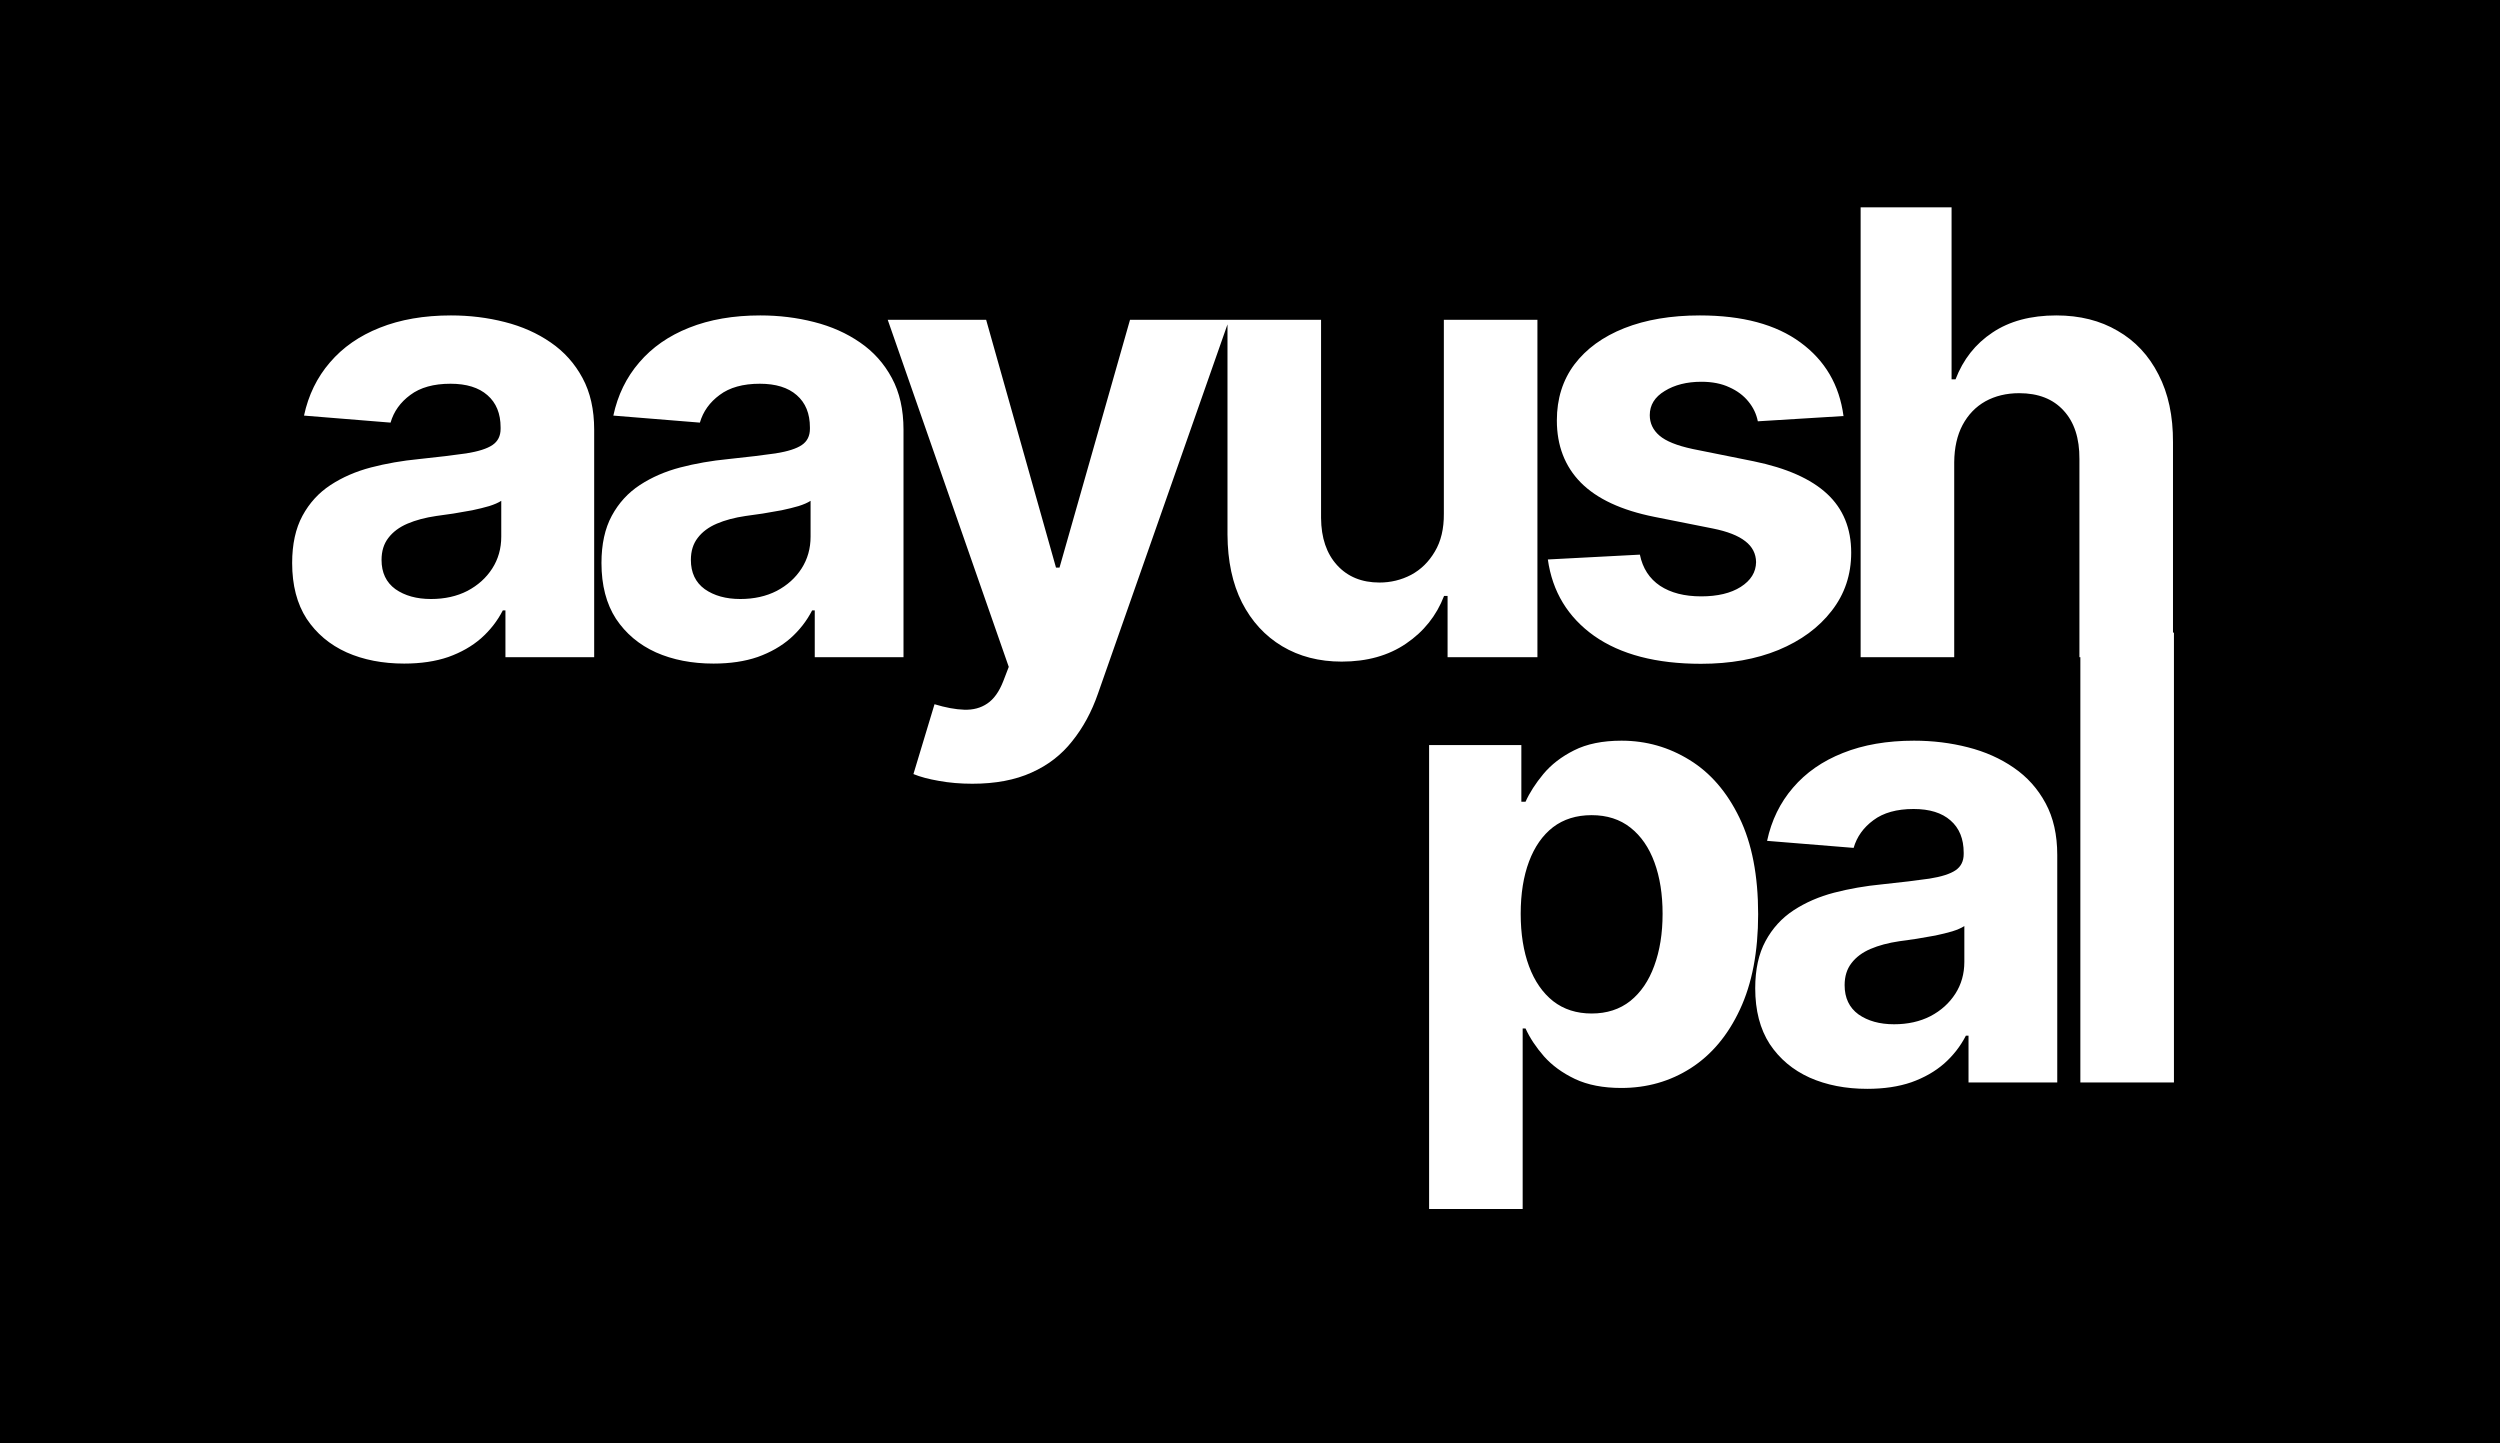
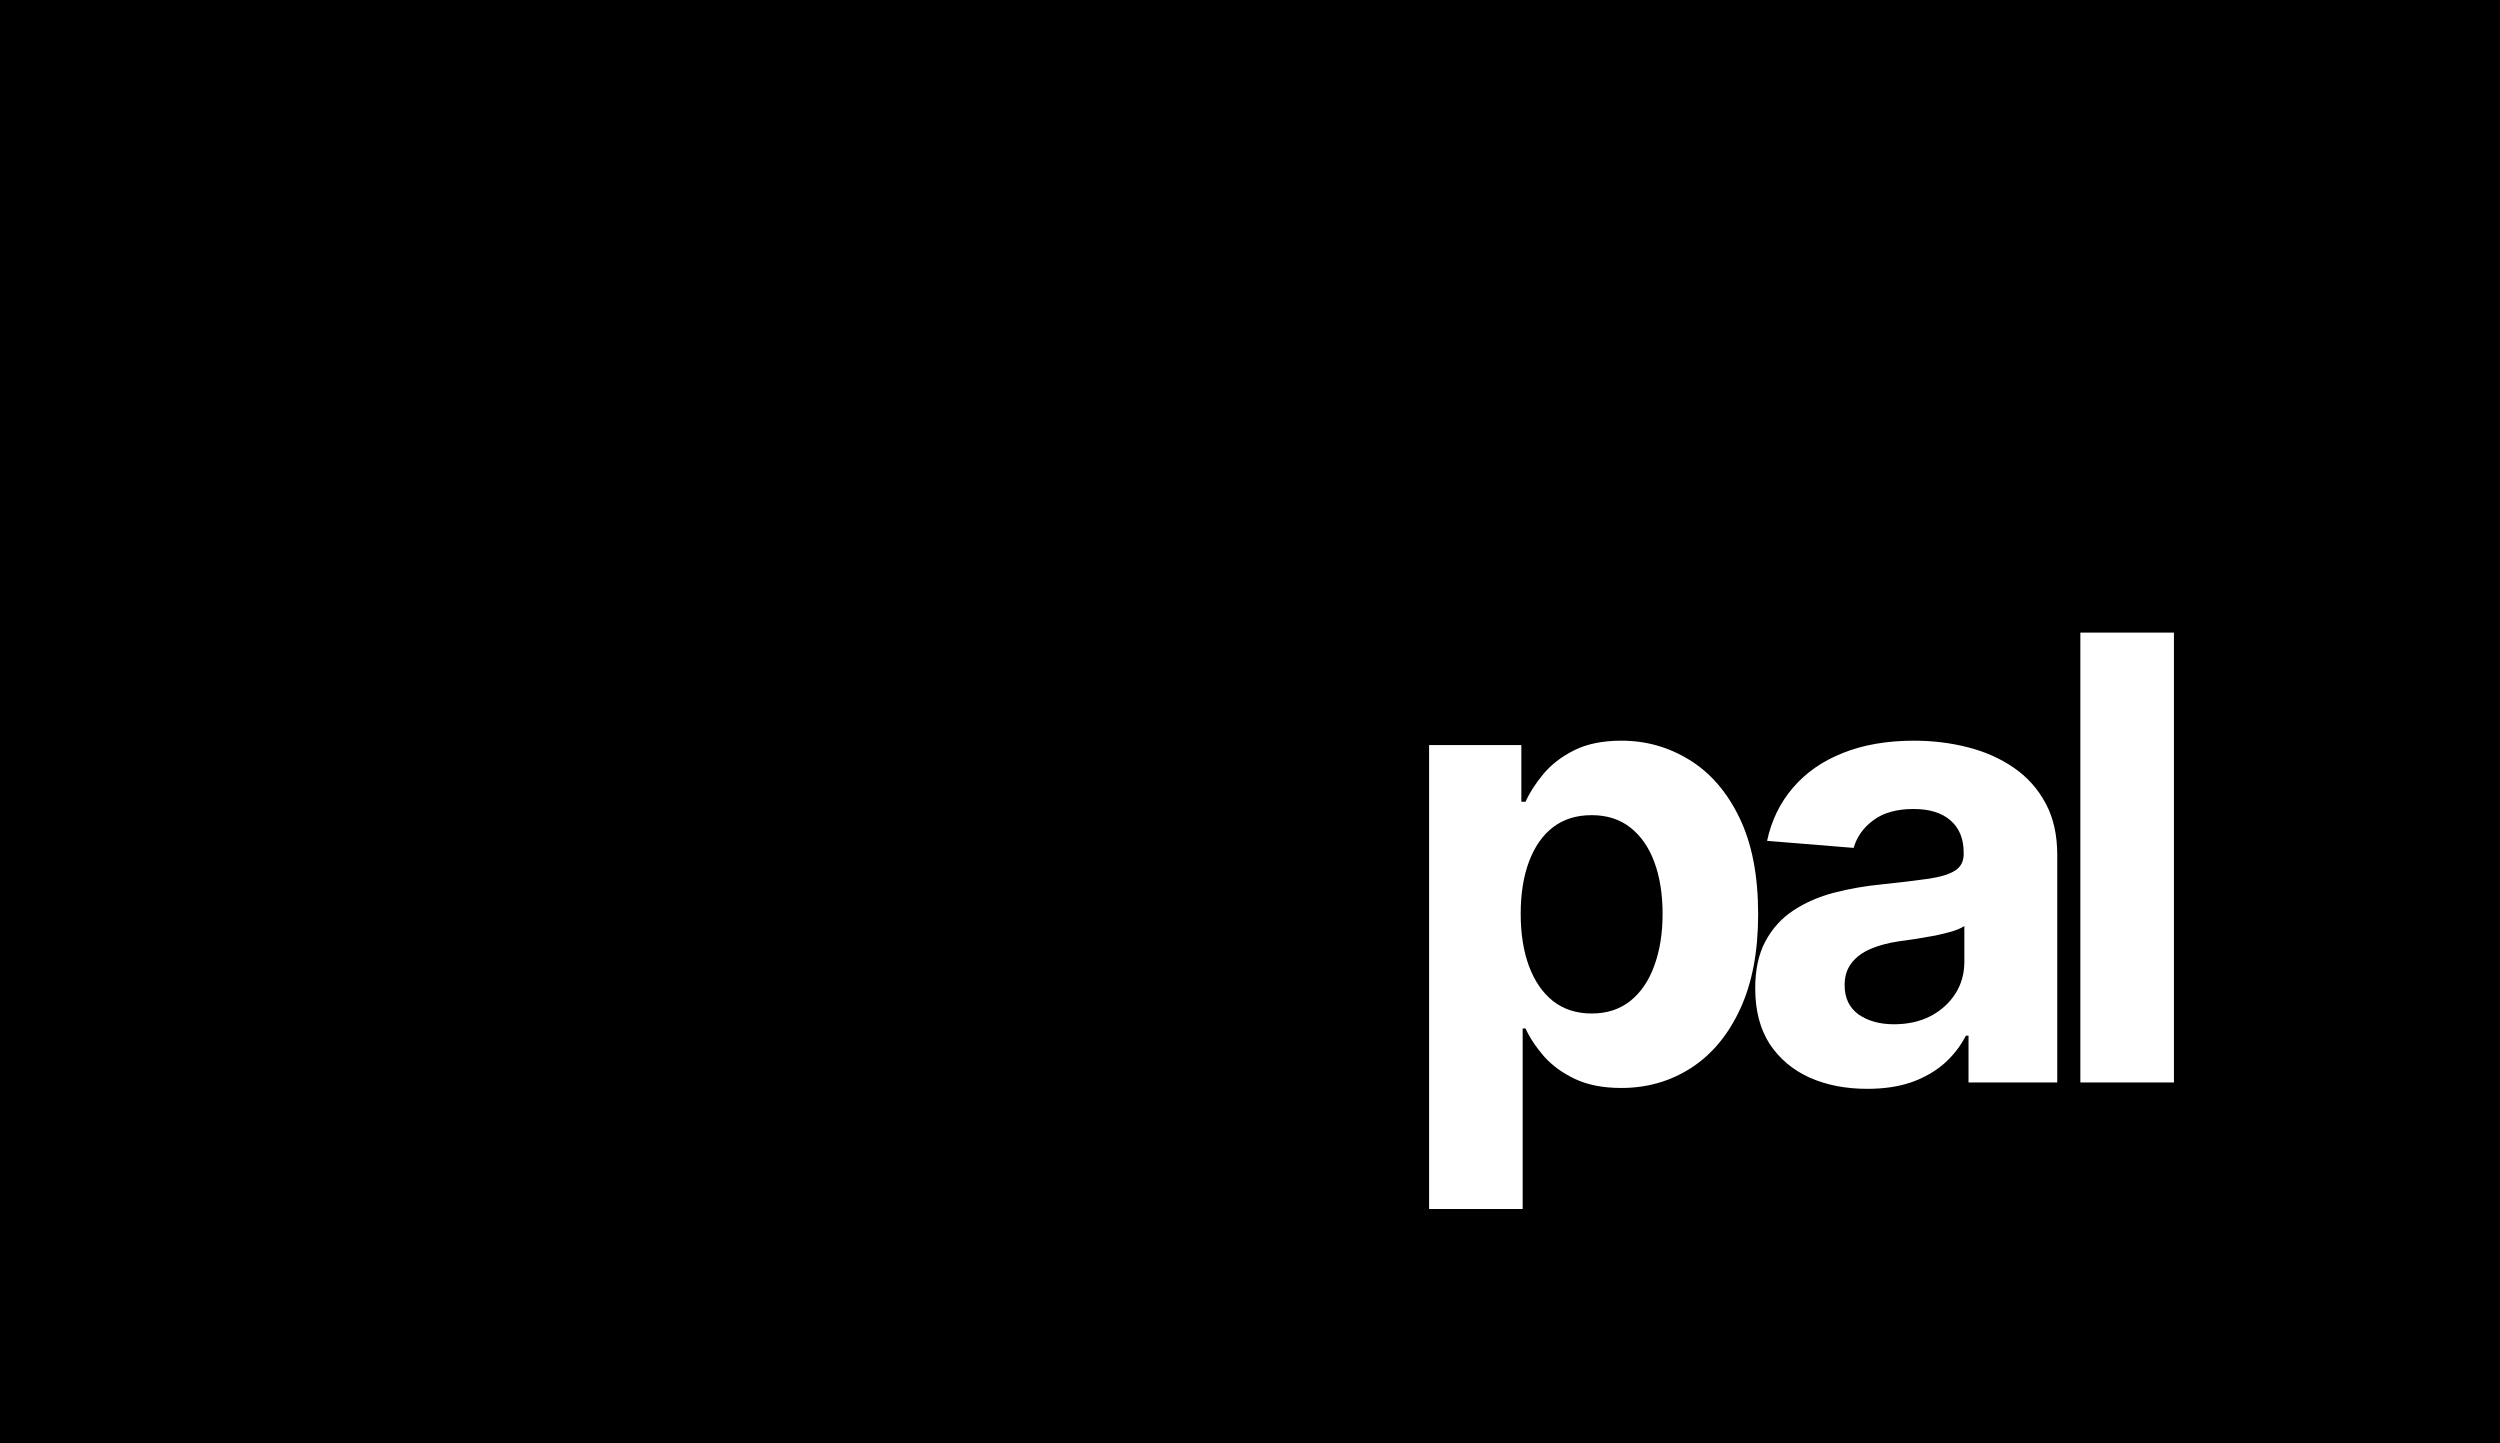
<svg xmlns="http://www.w3.org/2000/svg" width="194" height="112" viewBox="0 0 194 112" fill="none">
  <rect width="194" height="112" fill="black" />
-   <path d="M31.364 51.494C29.693 51.494 28.204 51.205 26.898 50.625C25.591 50.034 24.557 49.165 23.796 48.017C23.046 46.858 22.671 45.415 22.671 43.688C22.671 42.233 22.938 41.011 23.472 40.023C24.006 39.034 24.733 38.239 25.653 37.636C26.574 37.034 27.619 36.58 28.79 36.273C29.972 35.966 31.21 35.75 32.506 35.625C34.028 35.466 35.256 35.318 36.188 35.182C37.119 35.034 37.795 34.818 38.216 34.534C38.636 34.25 38.847 33.83 38.847 33.273V33.17C38.847 32.091 38.506 31.256 37.824 30.665C37.153 30.074 36.199 29.778 34.96 29.778C33.653 29.778 32.614 30.068 31.841 30.648C31.068 31.216 30.557 31.932 30.307 32.795L23.591 32.25C23.932 30.659 24.602 29.284 25.602 28.125C26.602 26.954 27.892 26.057 29.472 25.432C31.062 24.796 32.903 24.477 34.994 24.477C36.449 24.477 37.841 24.648 39.17 24.989C40.511 25.329 41.699 25.858 42.733 26.574C43.778 27.29 44.602 28.21 45.205 29.335C45.807 30.449 46.108 31.784 46.108 33.341V51H39.222V47.369H39.017C38.597 48.188 38.034 48.909 37.33 49.534C36.625 50.148 35.778 50.631 34.79 50.983C33.801 51.324 32.659 51.494 31.364 51.494ZM33.443 46.483C34.511 46.483 35.455 46.273 36.273 45.852C37.091 45.42 37.733 44.841 38.199 44.114C38.665 43.386 38.898 42.562 38.898 41.642V38.864C38.67 39.011 38.358 39.148 37.96 39.273C37.574 39.386 37.136 39.494 36.648 39.597C36.159 39.688 35.67 39.773 35.182 39.852C34.693 39.92 34.25 39.983 33.852 40.04C33 40.165 32.256 40.364 31.619 40.636C30.983 40.909 30.489 41.278 30.136 41.744C29.784 42.199 29.608 42.767 29.608 43.449C29.608 44.438 29.966 45.193 30.682 45.716C31.409 46.227 32.33 46.483 33.443 46.483ZM55.367 51.494C53.697 51.494 52.208 51.205 50.901 50.625C49.595 50.034 48.561 49.165 47.799 48.017C47.049 46.858 46.674 45.415 46.674 43.688C46.674 42.233 46.941 41.011 47.475 40.023C48.009 39.034 48.737 38.239 49.657 37.636C50.578 37.034 51.623 36.58 52.794 36.273C53.975 35.966 55.214 35.75 56.509 35.625C58.032 35.466 59.259 35.318 60.191 35.182C61.123 35.034 61.799 34.818 62.22 34.534C62.64 34.25 62.85 33.83 62.85 33.273V33.17C62.85 32.091 62.509 31.256 61.828 30.665C61.157 30.074 60.203 29.778 58.964 29.778C57.657 29.778 56.617 30.068 55.845 30.648C55.072 31.216 54.561 31.932 54.311 32.795L47.595 32.25C47.936 30.659 48.606 29.284 49.606 28.125C50.606 26.954 51.896 26.057 53.475 25.432C55.066 24.796 56.907 24.477 58.998 24.477C60.453 24.477 61.845 24.648 63.174 24.989C64.515 25.329 65.703 25.858 66.737 26.574C67.782 27.29 68.606 28.21 69.208 29.335C69.811 30.449 70.112 31.784 70.112 33.341V51H63.225V47.369H63.021C62.6 48.188 62.038 48.909 61.333 49.534C60.629 50.148 59.782 50.631 58.794 50.983C57.805 51.324 56.663 51.494 55.367 51.494ZM57.447 46.483C58.515 46.483 59.458 46.273 60.276 45.852C61.095 45.42 61.737 44.841 62.203 44.114C62.669 43.386 62.901 42.562 62.901 41.642V38.864C62.674 39.011 62.362 39.148 61.964 39.273C61.578 39.386 61.14 39.494 60.651 39.597C60.163 39.688 59.674 39.773 59.186 39.852C58.697 39.92 58.254 39.983 57.856 40.04C57.004 40.165 56.259 40.364 55.623 40.636C54.987 40.909 54.492 41.278 54.14 41.744C53.788 42.199 53.612 42.767 53.612 43.449C53.612 44.438 53.97 45.193 54.686 45.716C55.413 46.227 56.333 46.483 57.447 46.483ZM75.451 60.818C74.53 60.818 73.667 60.744 72.86 60.597C72.064 60.46 71.405 60.284 70.882 60.068L72.519 54.648C73.371 54.909 74.138 55.051 74.82 55.074C75.513 55.097 76.11 54.938 76.61 54.597C77.121 54.256 77.536 53.676 77.854 52.858L78.28 51.75L68.888 24.818H76.525L81.945 44.045H82.218L87.689 24.818H95.377L85.201 53.83C84.712 55.239 84.047 56.466 83.206 57.511C82.377 58.568 81.326 59.381 80.053 59.949C78.78 60.528 77.246 60.818 75.451 60.818ZM112.043 39.852V24.818H119.304V51H112.332V46.244H112.06C111.469 47.778 110.486 49.011 109.111 49.943C107.747 50.875 106.082 51.341 104.116 51.341C102.366 51.341 100.827 50.943 99.497 50.148C98.168 49.352 97.128 48.222 96.378 46.756C95.639 45.29 95.264 43.534 95.253 41.489V24.818H102.514V40.193C102.525 41.739 102.94 42.96 103.758 43.858C104.577 44.756 105.673 45.205 107.048 45.205C107.923 45.205 108.741 45.006 109.503 44.608C110.264 44.199 110.878 43.597 111.344 42.801C111.821 42.006 112.054 41.023 112.043 39.852ZM143.056 32.284L136.408 32.693C136.295 32.125 136.051 31.614 135.676 31.159C135.301 30.693 134.806 30.324 134.193 30.051C133.59 29.767 132.869 29.625 132.028 29.625C130.903 29.625 129.954 29.864 129.181 30.341C128.408 30.807 128.022 31.432 128.022 32.216C128.022 32.841 128.272 33.369 128.772 33.801C129.272 34.233 130.13 34.58 131.346 34.841L136.085 35.795C138.63 36.318 140.528 37.159 141.778 38.318C143.028 39.477 143.653 41 143.653 42.886C143.653 44.602 143.147 46.108 142.136 47.403C141.136 48.699 139.761 49.71 138.011 50.438C136.272 51.153 134.266 51.511 131.994 51.511C128.528 51.511 125.766 50.79 123.71 49.347C121.664 47.892 120.465 45.915 120.113 43.415L127.255 43.04C127.471 44.097 127.994 44.903 128.823 45.46C129.653 46.006 130.715 46.278 132.011 46.278C133.283 46.278 134.306 46.034 135.079 45.545C135.863 45.045 136.261 44.403 136.272 43.619C136.261 42.96 135.982 42.42 135.437 42C134.891 41.568 134.051 41.239 132.914 41.011L128.38 40.108C125.823 39.597 123.92 38.71 122.67 37.449C121.431 36.188 120.812 34.58 120.812 32.625C120.812 30.943 121.266 29.494 122.176 28.278C123.096 27.062 124.386 26.125 126.045 25.466C127.715 24.807 129.67 24.477 131.908 24.477C135.215 24.477 137.818 25.176 139.715 26.574C141.624 27.972 142.738 29.875 143.056 32.284ZM151.647 35.864V51H144.385V16.091H151.442V29.438H151.749C152.34 27.892 153.294 26.682 154.613 25.807C155.931 24.921 157.584 24.477 159.573 24.477C161.391 24.477 162.976 24.875 164.328 25.671C165.692 26.454 166.749 27.585 167.499 29.062C168.26 30.528 168.635 32.284 168.624 34.33V51H161.363V35.625C161.374 34.011 160.965 32.756 160.135 31.858C159.317 30.96 158.169 30.511 156.692 30.511C155.703 30.511 154.828 30.722 154.067 31.142C153.317 31.562 152.726 32.176 152.294 32.983C151.874 33.778 151.658 34.739 151.647 35.864Z" fill="white" />
  <path d="M110.898 93.818L110.898 57.818H118.057V62.216H118.381C118.699 61.511 119.159 60.795 119.761 60.068C120.375 59.33 121.17 58.716 122.148 58.227C123.136 57.727 124.364 57.477 125.83 57.477C127.739 57.477 129.5 57.977 131.114 58.977C132.727 59.966 134.017 61.46 134.983 63.46C135.949 65.449 136.432 67.943 136.432 70.943C136.432 73.864 135.96 76.329 135.017 78.341C134.085 80.341 132.813 81.858 131.199 82.892C129.597 83.915 127.801 84.426 125.812 84.426C124.403 84.426 123.205 84.193 122.216 83.727C121.239 83.261 120.438 82.676 119.812 81.972C119.188 81.256 118.71 80.534 118.381 79.807H118.159L118.159 93.818H110.898ZM118.006 70.909C118.006 72.466 118.222 73.824 118.653 74.983C119.085 76.142 119.71 77.046 120.528 77.693C121.347 78.329 122.341 78.648 123.511 78.648C124.693 78.648 125.693 78.324 126.511 77.676C127.33 77.017 127.949 76.108 128.369 74.949C128.801 73.778 129.017 72.432 129.017 70.909C129.017 69.398 128.807 68.068 128.386 66.921C127.966 65.773 127.347 64.875 126.528 64.227C125.71 63.58 124.705 63.256 123.511 63.256C122.33 63.256 121.33 63.568 120.511 64.193C119.705 64.818 119.085 65.704 118.653 66.852C118.222 68 118.006 69.352 118.006 70.909ZM144.899 84.494C143.228 84.494 141.74 84.204 140.433 83.625C139.126 83.034 138.092 82.165 137.33 81.017C136.58 79.858 136.205 78.415 136.205 76.688C136.205 75.233 136.472 74.011 137.007 73.023C137.541 72.034 138.268 71.239 139.188 70.636C140.109 70.034 141.154 69.579 142.325 69.273C143.507 68.966 144.745 68.75 146.041 68.625C147.563 68.466 148.791 68.318 149.722 68.182C150.654 68.034 151.33 67.818 151.751 67.534C152.171 67.25 152.382 66.829 152.382 66.273V66.171C152.382 65.091 152.041 64.256 151.359 63.665C150.688 63.074 149.734 62.778 148.495 62.778C147.188 62.778 146.149 63.068 145.376 63.648C144.603 64.216 144.092 64.932 143.842 65.796L137.126 65.25C137.467 63.659 138.137 62.284 139.137 61.125C140.137 59.955 141.427 59.057 143.007 58.432C144.598 57.795 146.438 57.477 148.529 57.477C149.984 57.477 151.376 57.648 152.705 57.989C154.046 58.33 155.234 58.858 156.268 59.574C157.313 60.29 158.137 61.21 158.74 62.335C159.342 63.449 159.643 64.784 159.643 66.341V84H152.757V80.369H152.552C152.132 81.188 151.569 81.909 150.865 82.534C150.16 83.148 149.313 83.631 148.325 83.983C147.336 84.324 146.194 84.494 144.899 84.494ZM146.978 79.483C148.046 79.483 148.99 79.273 149.808 78.852C150.626 78.421 151.268 77.841 151.734 77.114C152.2 76.386 152.433 75.562 152.433 74.642V71.864C152.205 72.011 151.893 72.148 151.495 72.273C151.109 72.386 150.671 72.494 150.183 72.597C149.694 72.688 149.205 72.773 148.717 72.852C148.228 72.921 147.785 72.983 147.387 73.04C146.535 73.165 145.791 73.364 145.154 73.636C144.518 73.909 144.024 74.278 143.671 74.744C143.319 75.199 143.143 75.767 143.143 76.449C143.143 77.438 143.501 78.193 144.217 78.716C144.944 79.227 145.865 79.483 146.978 79.483ZM168.698 49.091V84H161.436V49.091L168.698 49.091Z" fill="white" />
</svg>